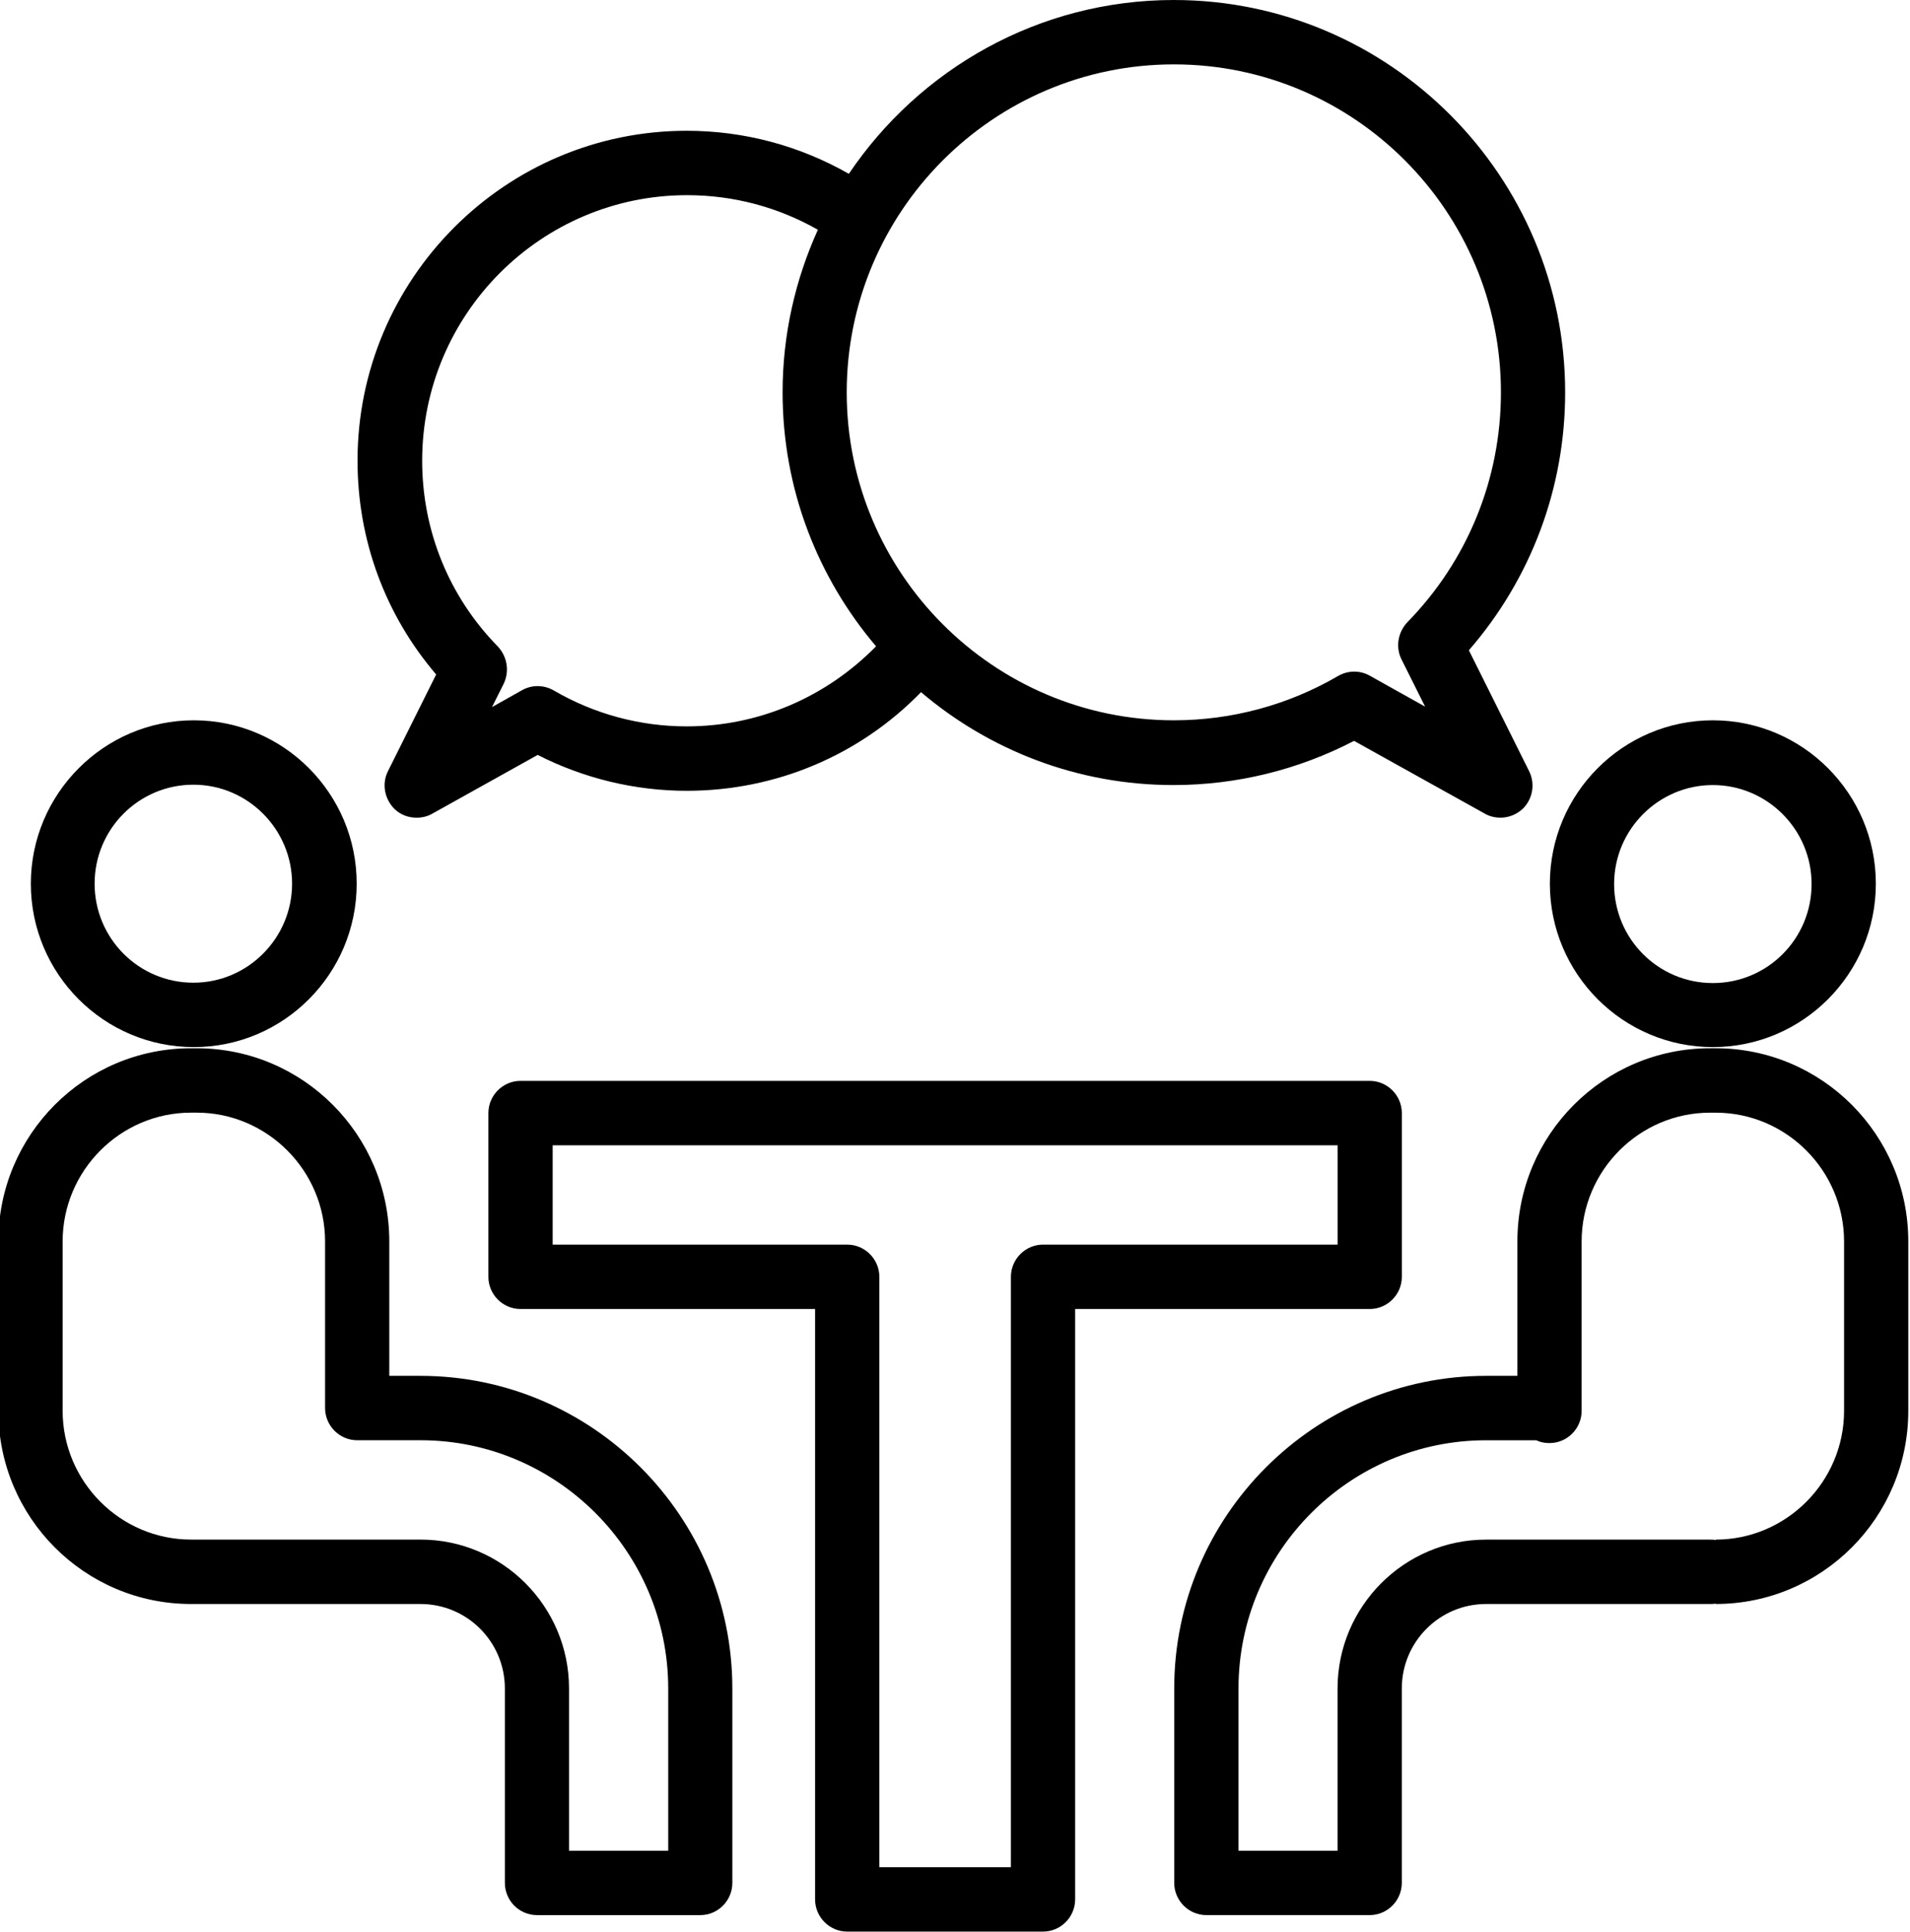
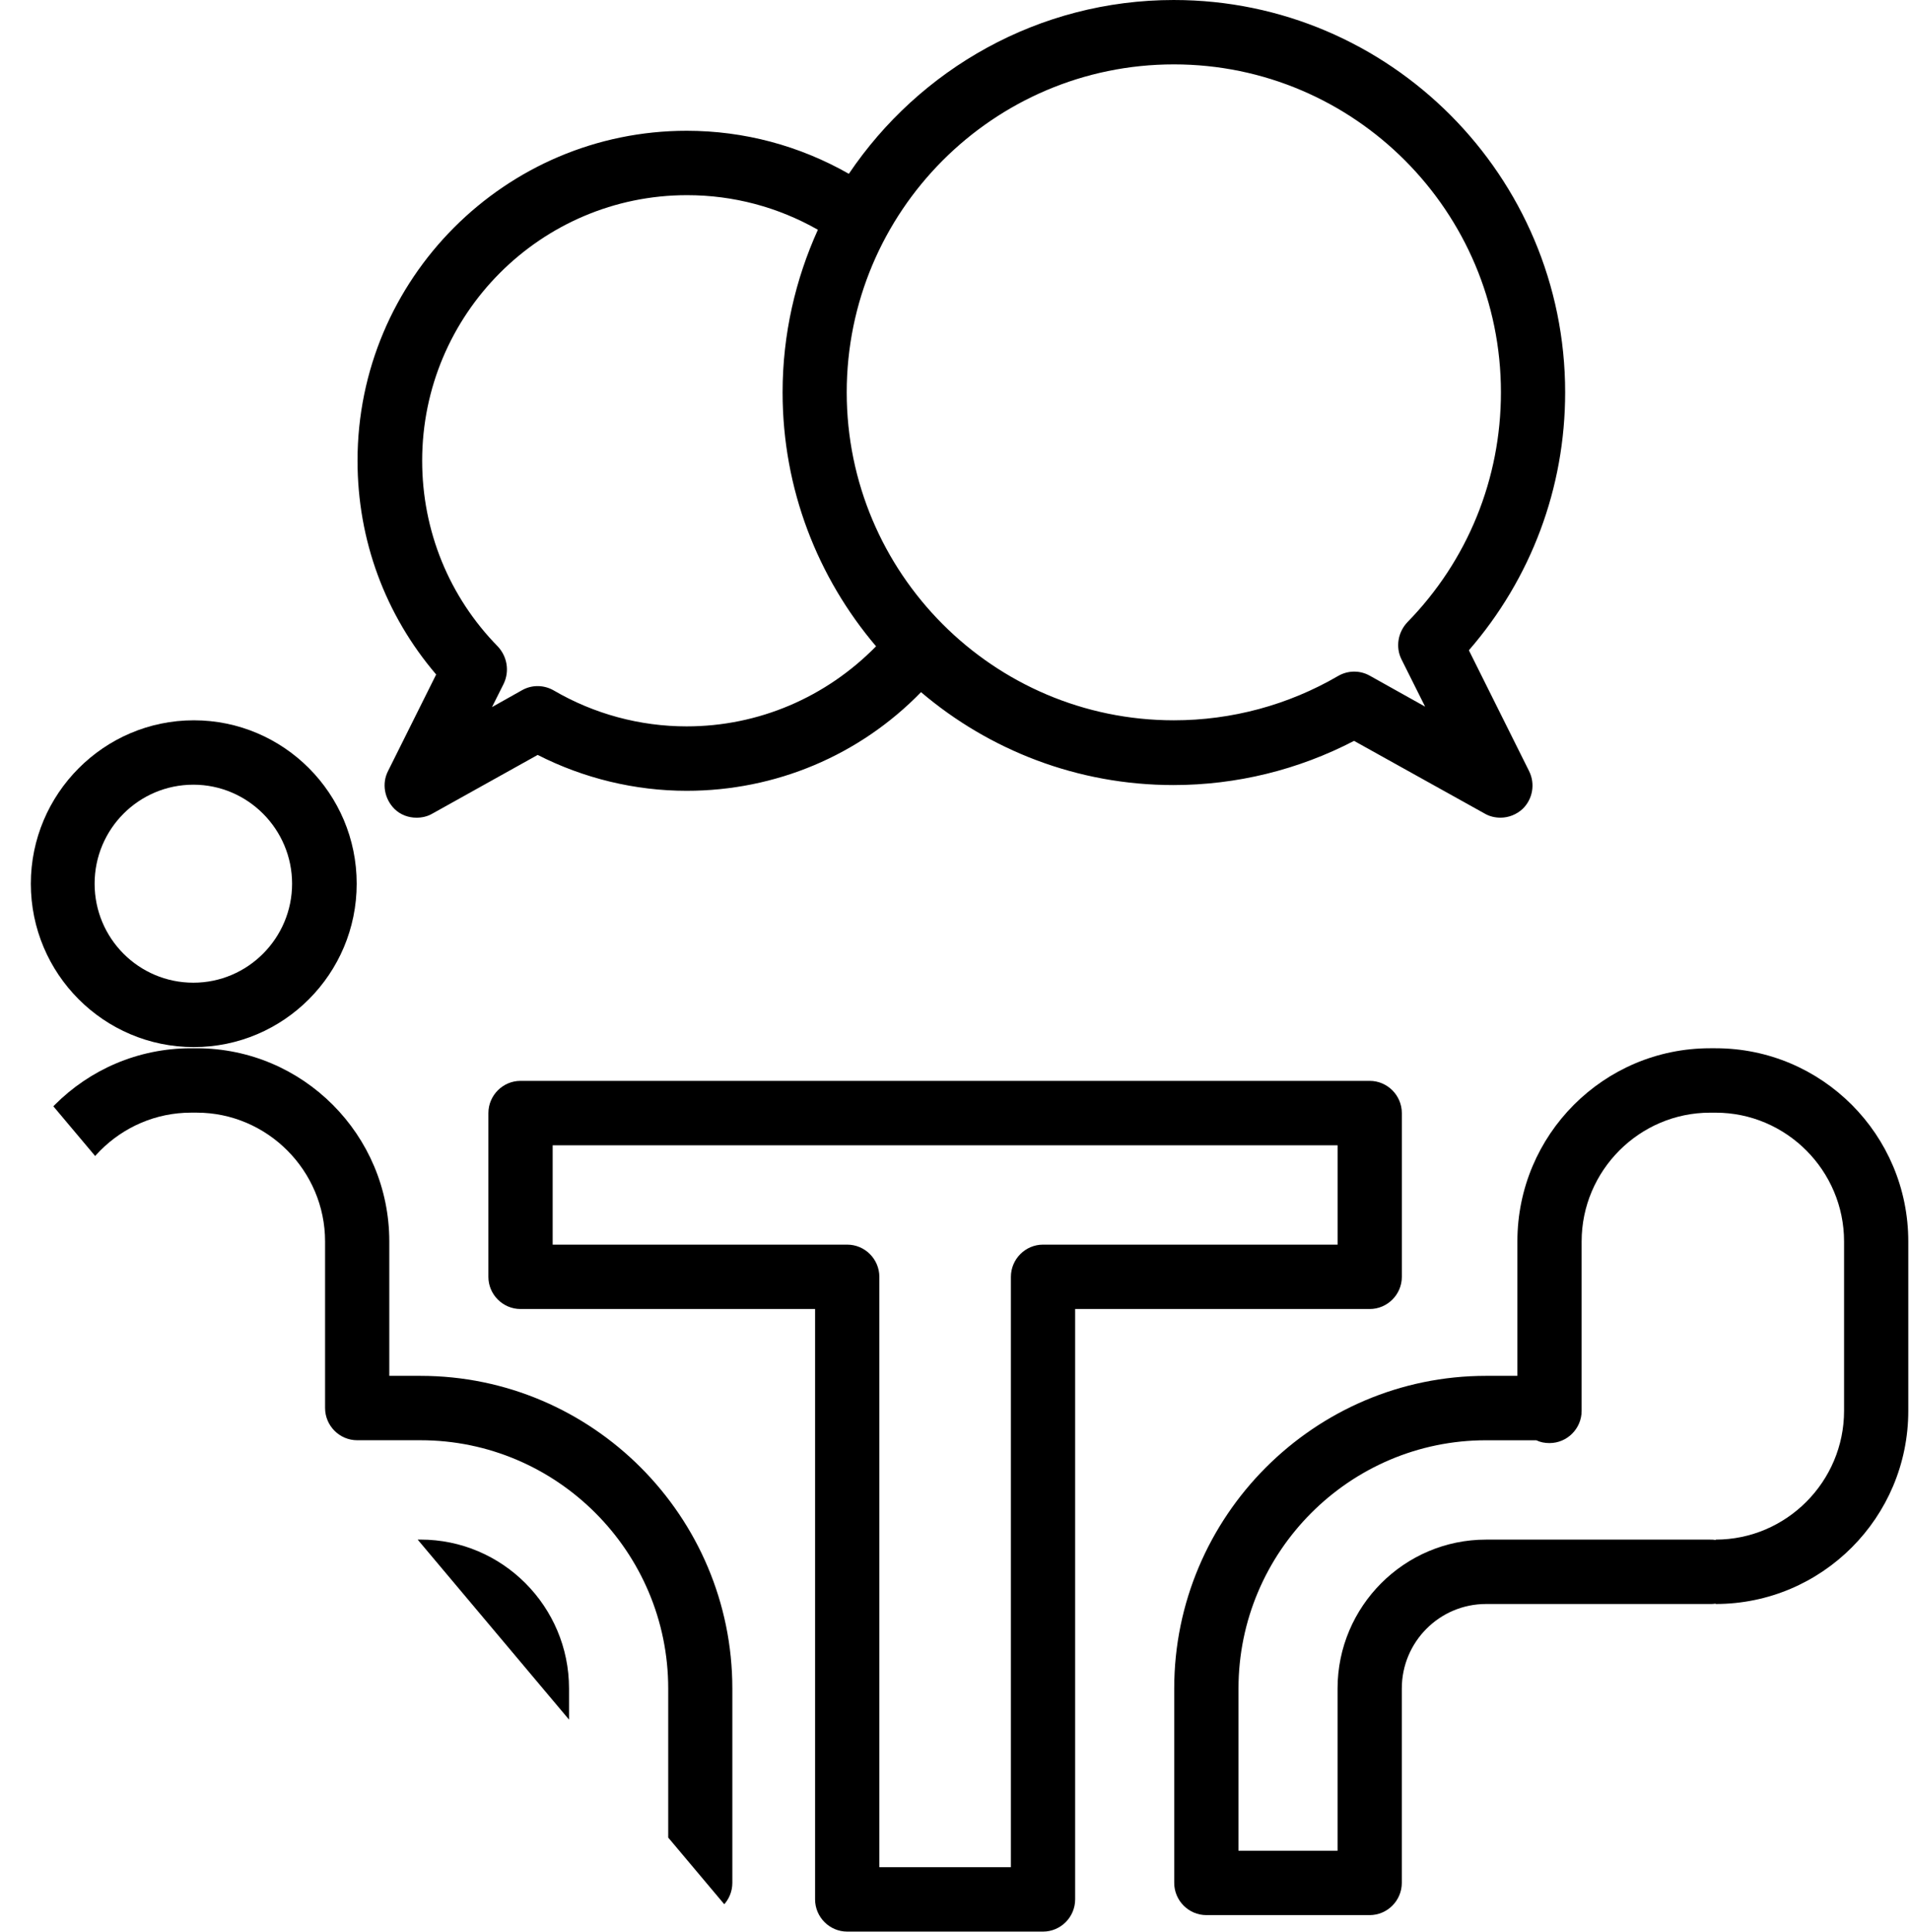
<svg xmlns="http://www.w3.org/2000/svg" xmlns:ns1="http://sodipodi.sourceforge.net/DTD/sodipodi-0.dtd" xmlns:ns2="http://www.inkscape.org/namespaces/inkscape" width="85.141" zoomAndPan="magnify" viewBox="0 0 63.846 64.559" height="86.078" preserveAspectRatio="xMidYMid" version="1.0" id="svg1565" ns1:docname="checkins.svg" ns2:version="1.2.1 (9c6d41e, 2022-07-14)">
  <ns1:namedview id="namedview1567" pagecolor="#ffffff" bordercolor="#000000" borderopacity="0.25" ns2:showpageshadow="2" ns2:pageopacity="0.0" ns2:pagecheckerboard="0" ns2:deskcolor="#d1d1d1" showgrid="false" ns2:zoom="0.38479384" ns2:cx="-470.38175" ns2:cy="-14.293368" ns2:window-width="1626" ns2:window-height="735" ns2:window-x="0" ns2:window-y="38" ns2:window-maximized="0" ns2:current-layer="svg1565" />
  <defs id="defs1515">
    <clipPath id="d4c3fc7522">
-       <path d="M 3.855,0 H 778.906 V 73.508 H 3.855 Z m 0,0" clip-rule="nonzero" id="path1491" />
-     </clipPath>
+       </clipPath>
    <clipPath id="06c892fd94">
      <path d="m 362.336,26 h 59.398 v 32.105 h -59.398 z m 0,0" clip-rule="nonzero" id="path1494" />
    </clipPath>
    <clipPath id="556f115d19">
      <path d="m 368,0.191 h 40 V 35 h -40 z m 0,0" clip-rule="nonzero" id="path1497" />
    </clipPath>
    <clipPath id="2690c79e87">
-       <path d="M 4.414,8.359 H 69.012 V 72.957 H 4.414 Z m 0,0" clip-rule="nonzero" id="path1500" />
-     </clipPath>
+       </clipPath>
    <clipPath id="ff0a2e2cc4">
-       <path d="M 714.945,35 H 740 v 29.789 h -25.055 z m 0,0" clip-rule="nonzero" id="path1503" />
+       <path d="M 714.945,35 H 740 v 29.789 z m 0,0" clip-rule="nonzero" id="path1503" />
    </clipPath>
    <clipPath id="2fe1e10f24">
      <path d="m 754,35 h 24.801 V 64.789 H 754 Z m 0,0" clip-rule="nonzero" id="path1506" />
    </clipPath>
    <clipPath id="a769cb91b9">
      <path d="m 731,36 h 31 v 28.789 h -31 z m 0,0" clip-rule="nonzero" id="path1509" />
    </clipPath>
    <clipPath id="8190ab7909">
      <path d="m 726,0.191 h 42 V 28 h -42 z m 0,0" clip-rule="nonzero" id="path1512" />
    </clipPath>
  </defs>
  <path fill="#000000" d="m 1.026,29.535 c 0,3.012 2.441,5.461 5.449,5.461 3.004,0 5.445,-2.449 5.445,-5.461 0,-3.012 -2.441,-5.461 -5.445,-5.461 -3.008,0 -5.449,2.461 -5.449,5.461 z m 8.734,0 c 0,1.816 -1.477,3.309 -3.301,3.309 -1.824,0 -3.301,-1.48 -3.301,-3.309 0,-1.828 1.477,-3.309 3.301,-3.309 1.824,0 3.301,1.492 3.301,3.309 z m 0,0" fill-opacity="1" fill-rule="nonzero" id="path1545" />
  <g clip-path="url(#ff0a2e2cc4)" id="g1549" transform="translate(-715.005,-0.211)">
    <path fill="#000000" d="m 721.387,53.82 h 7.672 c 1.559,0 2.82,1.266 2.82,2.824 v 6.496 c 0,0.594 0.48,1.078 1.074,1.078 h 5.461 c 0.59,0 1.07,-0.484 1.07,-1.078 v -6.496 c 0,-5.754 -4.68,-10.449 -10.426,-10.449 h -1.043 v -4.492 c 0,-3.566 -2.887,-6.457 -6.441,-6.457 h -0.188 c -3.559,0 -6.441,2.891 -6.441,6.457 v 5.66 c 0,3.566 2.883,6.457 6.441,6.457 z m -4.293,-12.117 c 0,-2.367 1.93,-4.305 4.293,-4.305 h 0.188 c 2.359,0 4.293,1.938 4.293,4.305 v 5.566 c 0,0.594 0.484,1.078 1.074,1.078 h 2.117 c 4.562,0 8.281,3.727 8.281,8.297 v 5.422 h -3.316 v -5.422 c 0,-2.742 -2.227,-4.977 -4.965,-4.977 h -7.672 c -2.363,0 -4.293,-1.938 -4.293,-4.305 z m 0,0" fill-opacity="1" fill-rule="nonzero" id="path1547" />
  </g>
-   <path fill="#000000" d="m 57.26,34.996 c 3.004,0 5.449,-2.449 5.449,-5.461 0,-3.012 -2.445,-5.461 -5.449,-5.461 -3.004,0 -5.449,2.449 -5.449,5.461 0,3.012 2.445,5.461 5.449,5.461 z m 0,-8.758 c 1.812,0 3.301,1.48 3.301,3.309 0,1.832 -1.477,3.309 -3.301,3.309 -1.824,0 -3.301,-1.477 -3.301,-3.309 0,-1.828 1.488,-3.309 3.301,-3.309 z m 0,0" fill-opacity="1" fill-rule="nonzero" id="path1551" />
  <g clip-path="url(#2fe1e10f24)" id="g1555" transform="translate(-715.005,-0.211)">
    <path fill="#000000" d="m 772.359,35.246 h -0.188 c -3.555,0 -6.441,2.891 -6.441,6.457 v 4.492 h -1.047 c -5.742,0 -10.426,4.695 -10.426,10.449 v 6.496 c 0,0.594 0.484,1.078 1.074,1.078 h 5.461 c 0.59,0 1.074,-0.484 1.074,-1.078 v -6.496 c 0,-1.559 1.262,-2.824 2.816,-2.824 h 7.488 c 0.066,0 0.121,0 0.188,-0.012 v 0.012 c 3.555,0 6.441,-2.891 6.441,-6.457 v -5.66 c 0,-3.566 -2.887,-6.457 -6.441,-6.457 z m 4.293,12.117 c 0,2.367 -1.93,4.305 -4.293,4.305 v 0.016 c -0.066,-0.016 -0.121,-0.016 -0.188,-0.016 h -7.488 c -2.734,0 -4.965,2.234 -4.965,4.977 v 5.422 h -3.312 v -5.422 c 0,-4.57 3.715,-8.297 8.277,-8.297 h 1.68 c 0.133,0.066 0.281,0.094 0.441,0.094 0.59,0 1.074,-0.484 1.074,-1.078 v -5.66 c 0,-2.367 1.93,-4.305 4.293,-4.305 h 0.188 c 2.363,0 4.293,1.938 4.293,4.305 z m 0,0" fill-opacity="1" fill-rule="nonzero" id="path1553" />
  </g>
  <g clip-path="url(#a769cb91b9)" id="g1559" transform="translate(-715.005,-0.211)">
    <path fill="#000000" d="m 761.867,42.887 v -5.473 c 0,-0.594 -0.484,-1.078 -1.074,-1.078 h -28.391 c -0.59,0 -1.074,0.484 -1.074,1.078 v 5.473 c 0,0.59 0.484,1.074 1.074,1.074 H 742.25 v 19.73 c 0,0.594 0.484,1.078 1.074,1.078 h 6.547 c 0.59,0 1.074,-0.484 1.074,-1.078 V 43.961 h 9.848 c 0.59,0 1.074,-0.484 1.074,-1.074 z m -2.148,-1.078 h -9.848 c -0.59,0 -1.074,0.484 -1.074,1.078 v 19.73 h -4.398 V 42.887 c 0,-0.594 -0.484,-1.078 -1.074,-1.078 h -9.848 v -3.32 h 26.242 z m 0,0" fill-opacity="1" fill-rule="nonzero" id="path1557" />
  </g>
  <g clip-path="url(#8190ab7909)" id="g1563" transform="translate(-715.005,-0.211)">
    <path fill="#000000" d="m 754.246,0.211 c -4.523,0 -8.508,2.312 -10.867,5.809 -1.652,-0.941 -3.504,-1.438 -5.422,-1.438 -6.066,0 -11.004,4.949 -11.004,11.027 0,2.652 0.926,5.152 2.629,7.145 l -1.609,3.227 c -0.215,0.418 -0.121,0.93 0.215,1.266 0.203,0.199 0.469,0.293 0.738,0.293 0.176,0 0.363,-0.039 0.523,-0.133 l 3.527,-1.965 c 1.531,0.781 3.25,1.199 4.98,1.199 2.977,0 5.781,-1.184 7.836,-3.297 2.281,1.938 5.23,3.105 8.438,3.105 2.109,0 4.176,-0.508 6.039,-1.477 l 4.375,2.434 c 0.16,0.094 0.348,0.133 0.523,0.133 0.27,0 0.535,-0.105 0.738,-0.293 0.336,-0.324 0.43,-0.836 0.215,-1.266 l -2.012,-4.035 c 2.078,-2.395 3.219,-5.422 3.219,-8.621 0,-7.223 -5.863,-13.113 -13.082,-13.113 z m -16.289,24.277 c -1.57,0 -3.102,-0.418 -4.441,-1.199 -0.324,-0.188 -0.727,-0.199 -1.059,-0.012 l -1.008,0.566 0.391,-0.781 c 0.199,-0.418 0.117,-0.902 -0.191,-1.238 -1.637,-1.668 -2.535,-3.875 -2.535,-6.215 0,-4.895 3.973,-8.875 8.855,-8.875 1.559,0 3.047,0.402 4.375,1.156 -0.75,1.656 -1.18,3.496 -1.18,5.434 0,3.242 1.18,6.199 3.125,8.488 -1.676,1.707 -3.93,2.676 -6.332,2.676 z m 23.895,-2.246 0.793,1.586 -1.852,-1.035 c -0.336,-0.188 -0.738,-0.176 -1.059,0.012 -1.664,0.969 -3.555,1.48 -5.488,1.48 -6.039,0 -10.938,-4.922 -10.938,-10.961 0,-6.039 4.898,-10.961 10.938,-10.961 6.039,0 10.934,4.922 10.934,10.961 0,2.891 -1.113,5.621 -3.125,7.68 -0.32,0.336 -0.402,0.832 -0.203,1.238 z m 0,0" fill-opacity="1" fill-rule="nonzero" id="path1561" />
  </g>
</svg>